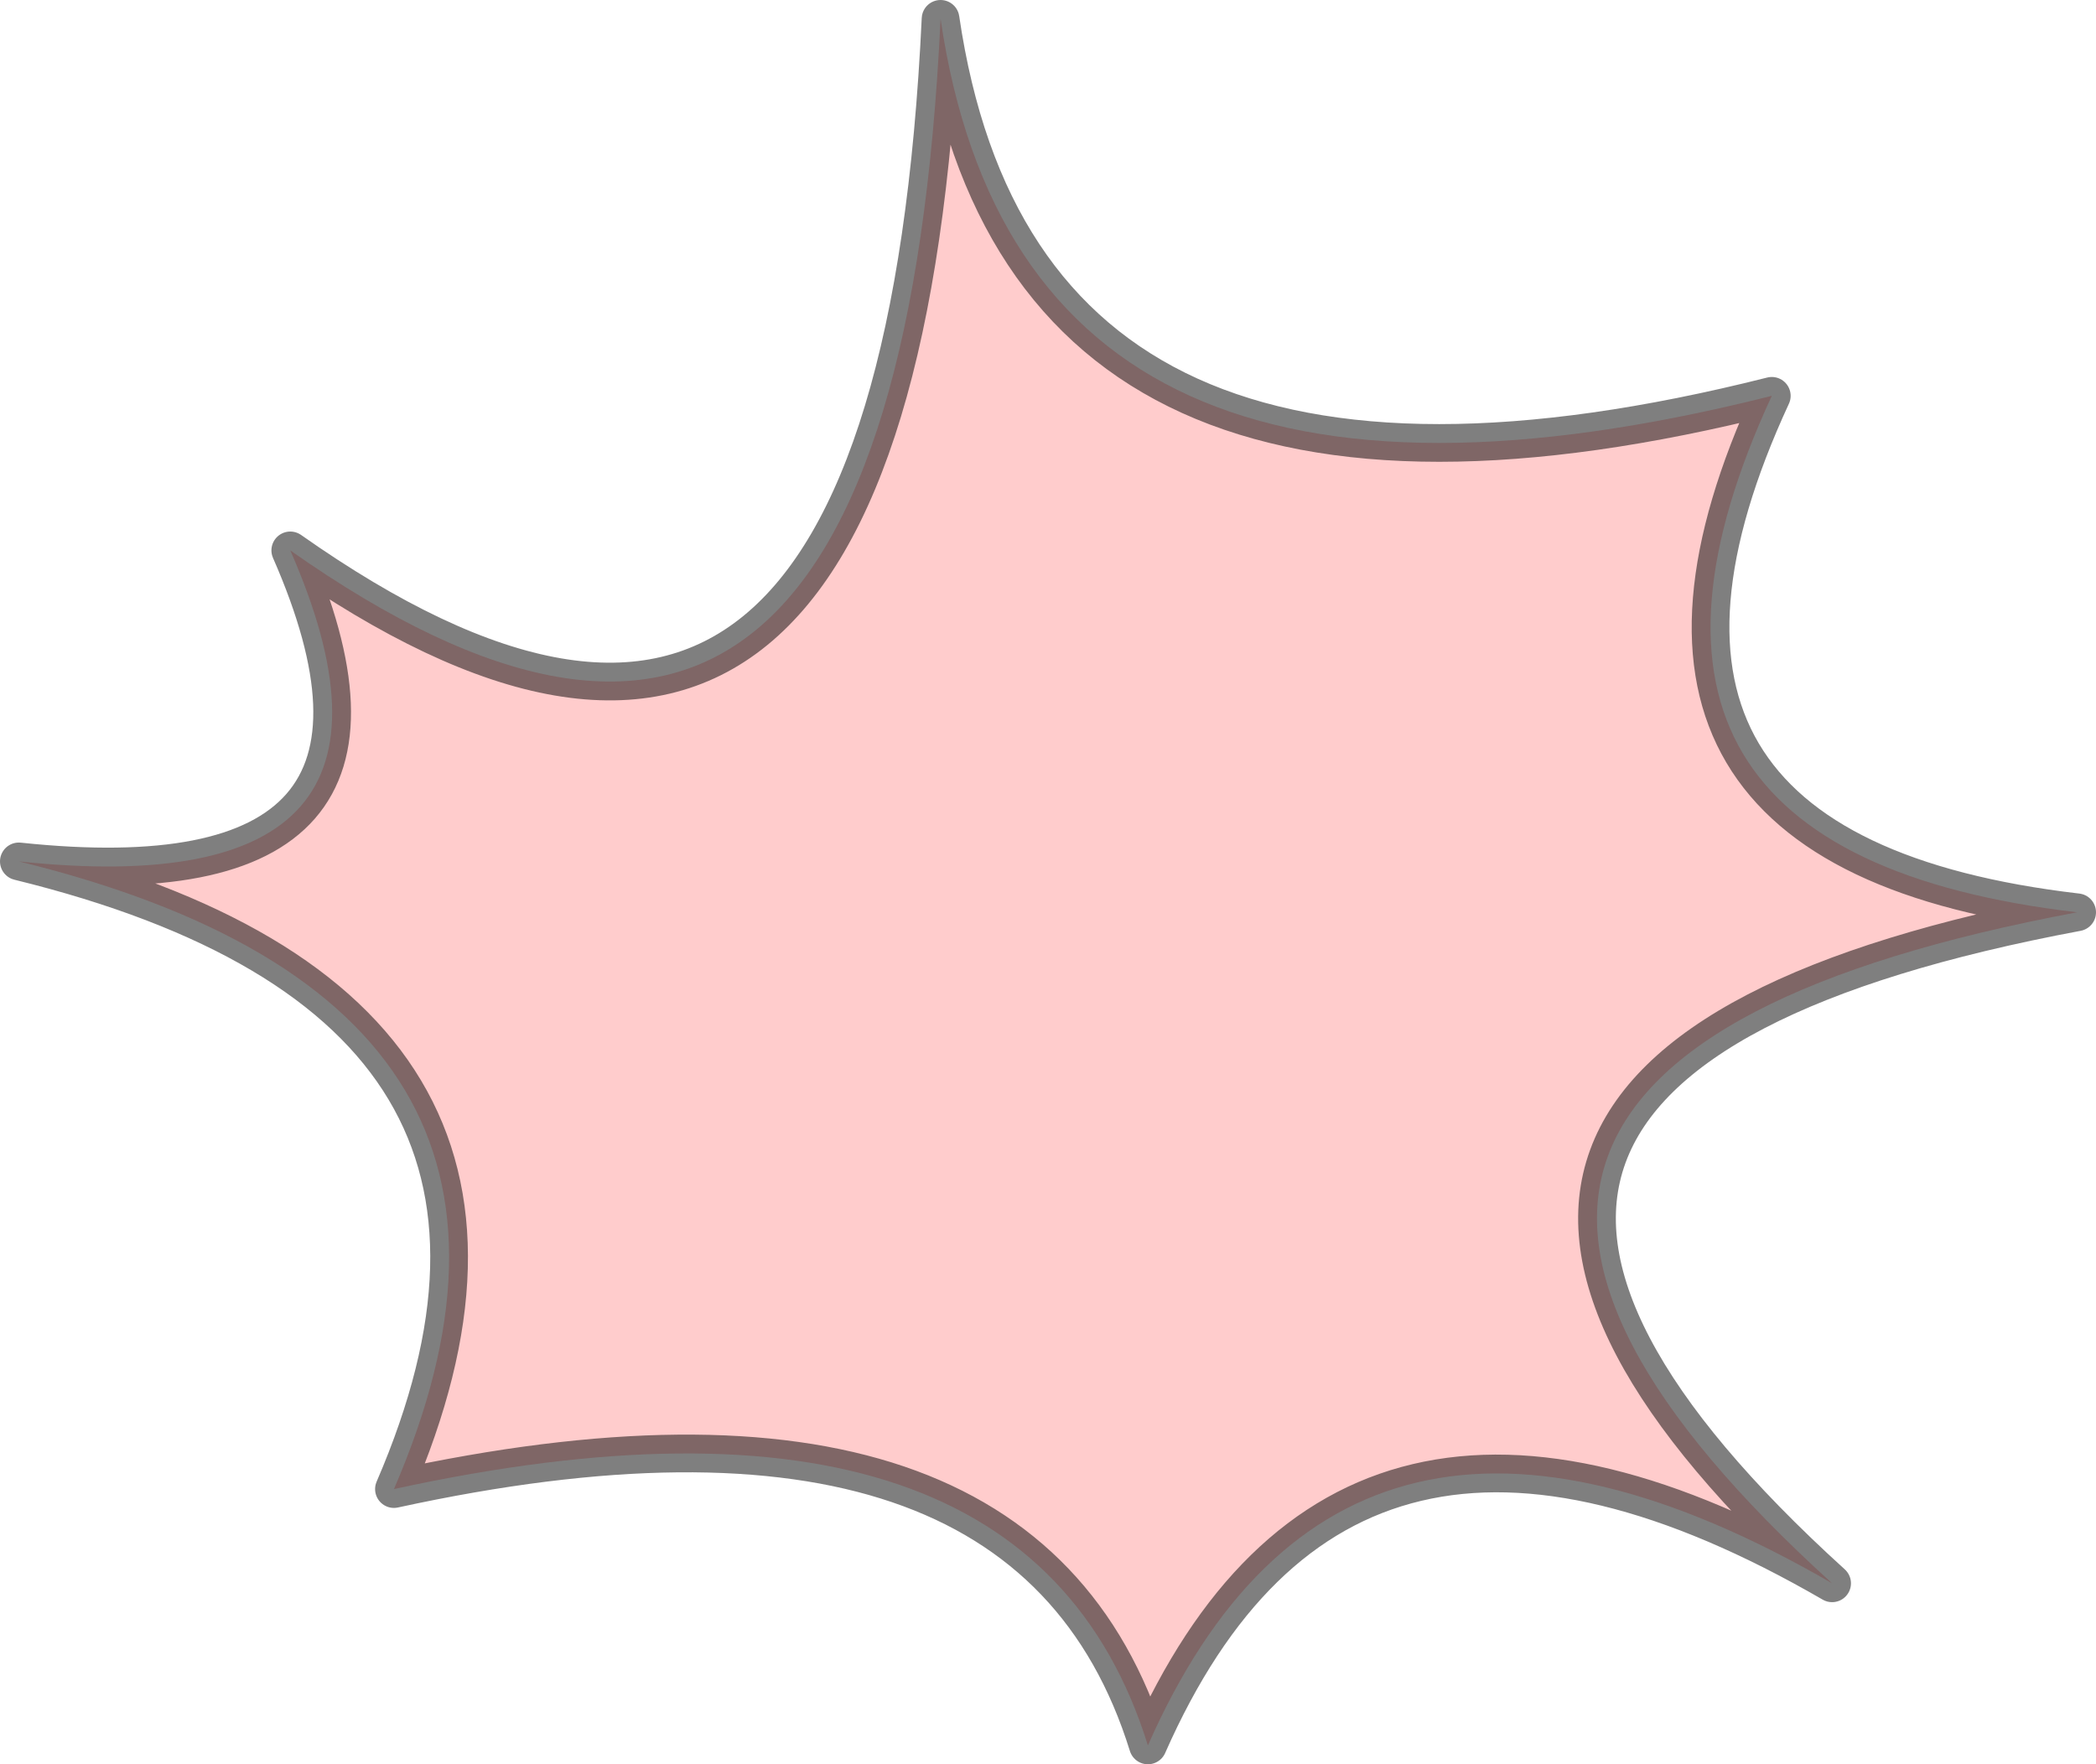
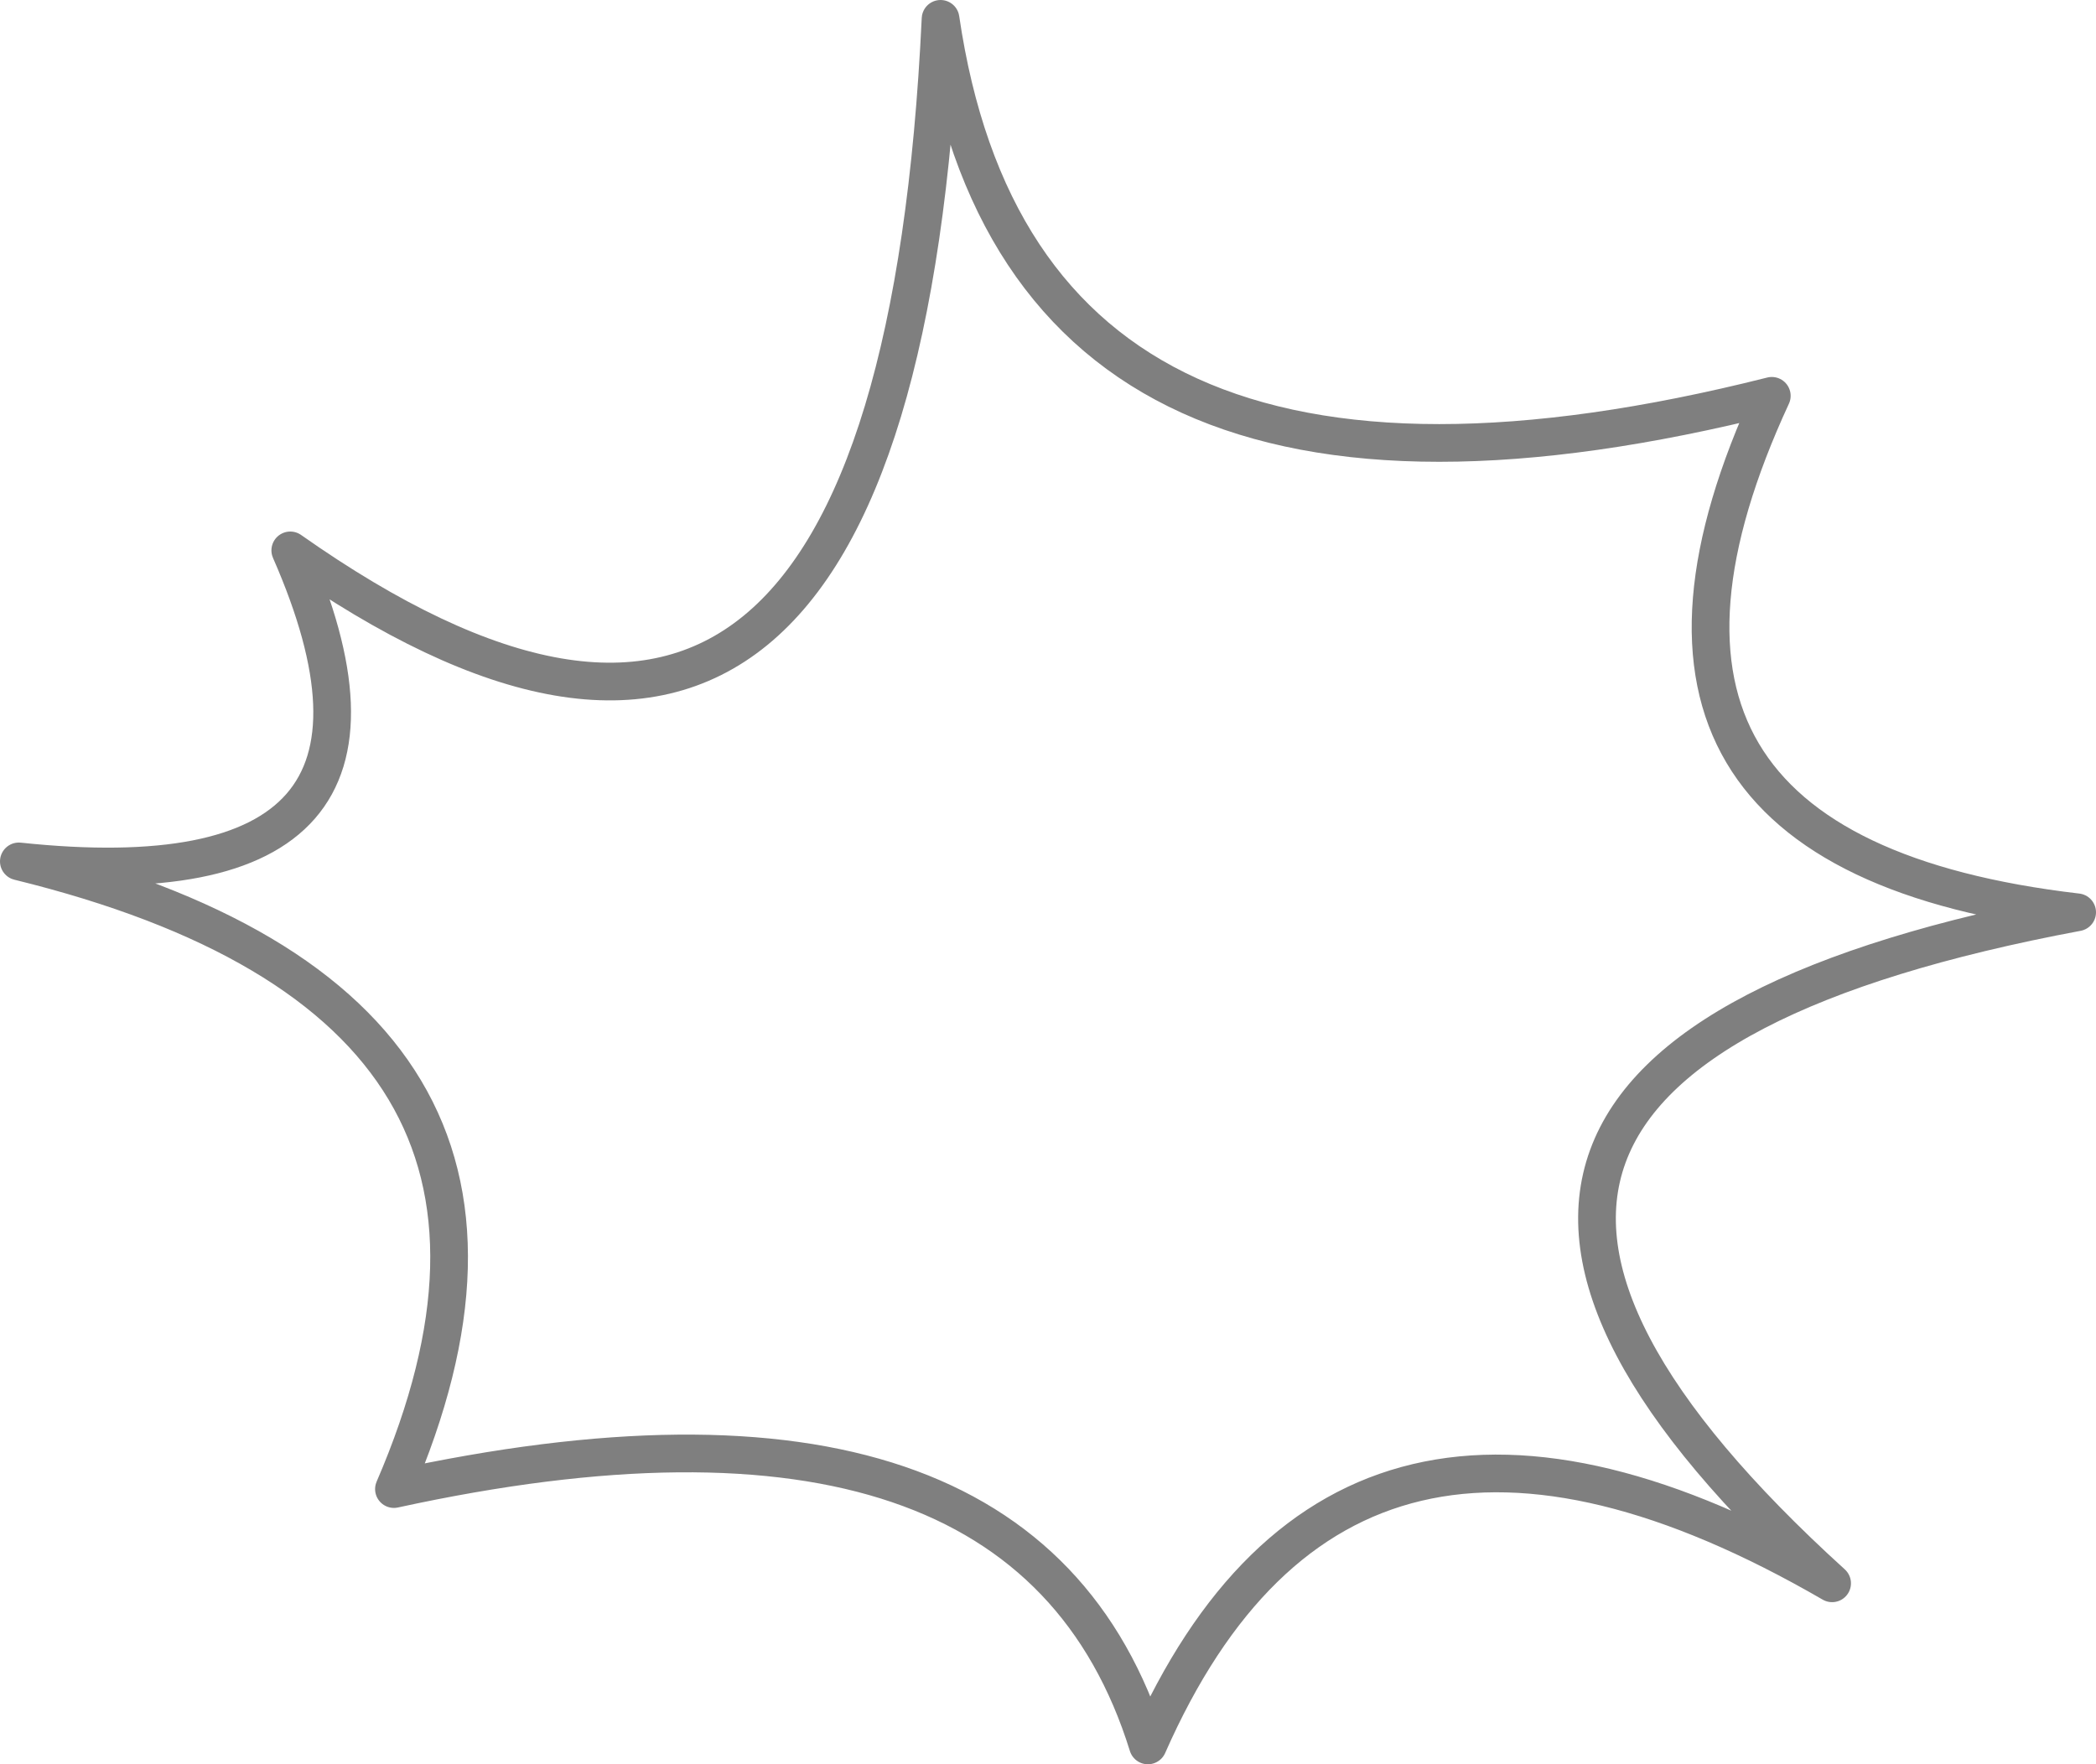
<svg xmlns="http://www.w3.org/2000/svg" height="46.8px" width="55.6px">
  <g transform="matrix(1.0, 0.0, 0.0, 1.0, 35.45, 30.5)">
-     <path d="M19.65 -6.3 Q-2.0 -2.25 13.15 11.5 0.2 4.0 -5.0 15.8 -8.25 5.35 -25.0 9.0 -19.45 -3.85 -34.95 -7.65 -23.6 -6.45 -27.75 -15.9 -11.7 -4.6 -10.5 -30.0 -8.3 -15.0 11.55 -20.0 5.95 -7.9 19.65 -6.3" fill="#ff0000" fill-opacity="0.2" fill-rule="evenodd" stroke="none" />
    <path d="M19.65 -6.3 Q-2.0 -2.25 13.15 11.5 0.2 4.0 -5.0 15.8 -8.25 5.35 -25.0 9.0 -19.45 -3.85 -34.95 -7.65 -23.6 -6.45 -27.75 -15.9 -11.7 -4.6 -10.5 -30.0 -8.3 -15.0 11.55 -20.0 5.95 -7.9 19.65 -6.3 Z" fill="none" stroke="#000000" stroke-linecap="round" stroke-linejoin="round" stroke-opacity="0.502" stroke-width="1.0" />
  </g>
</svg>